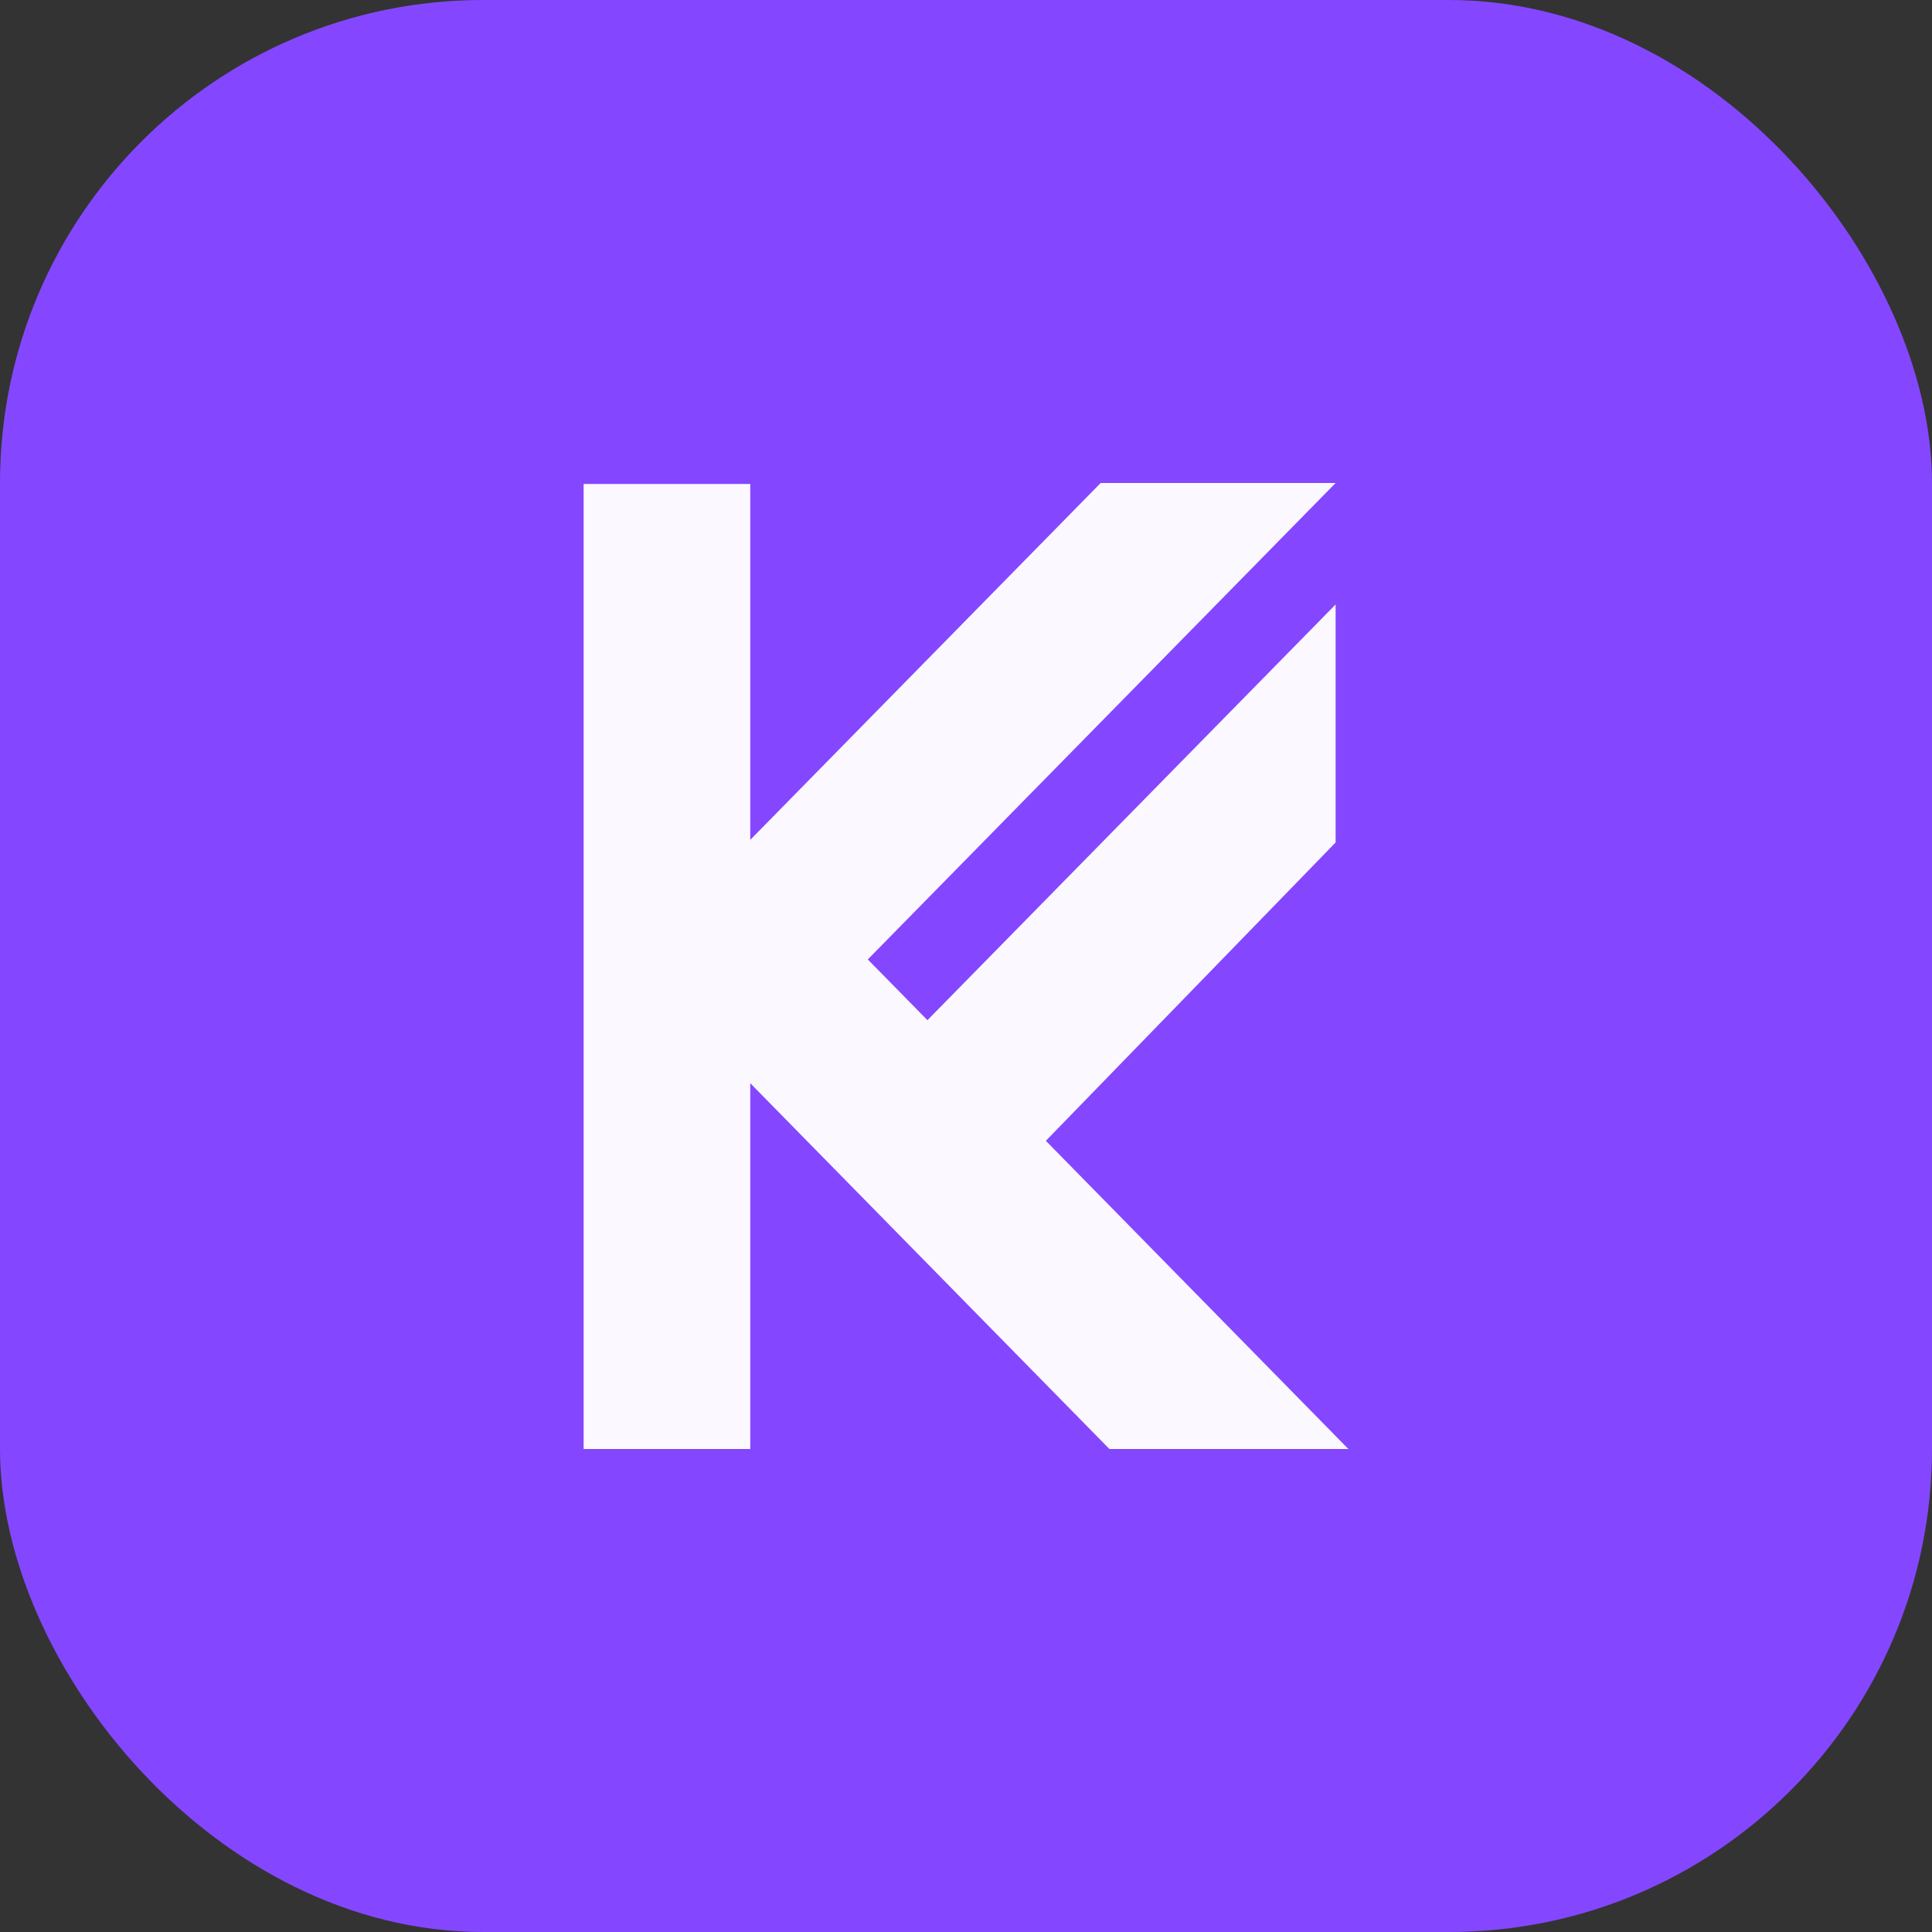
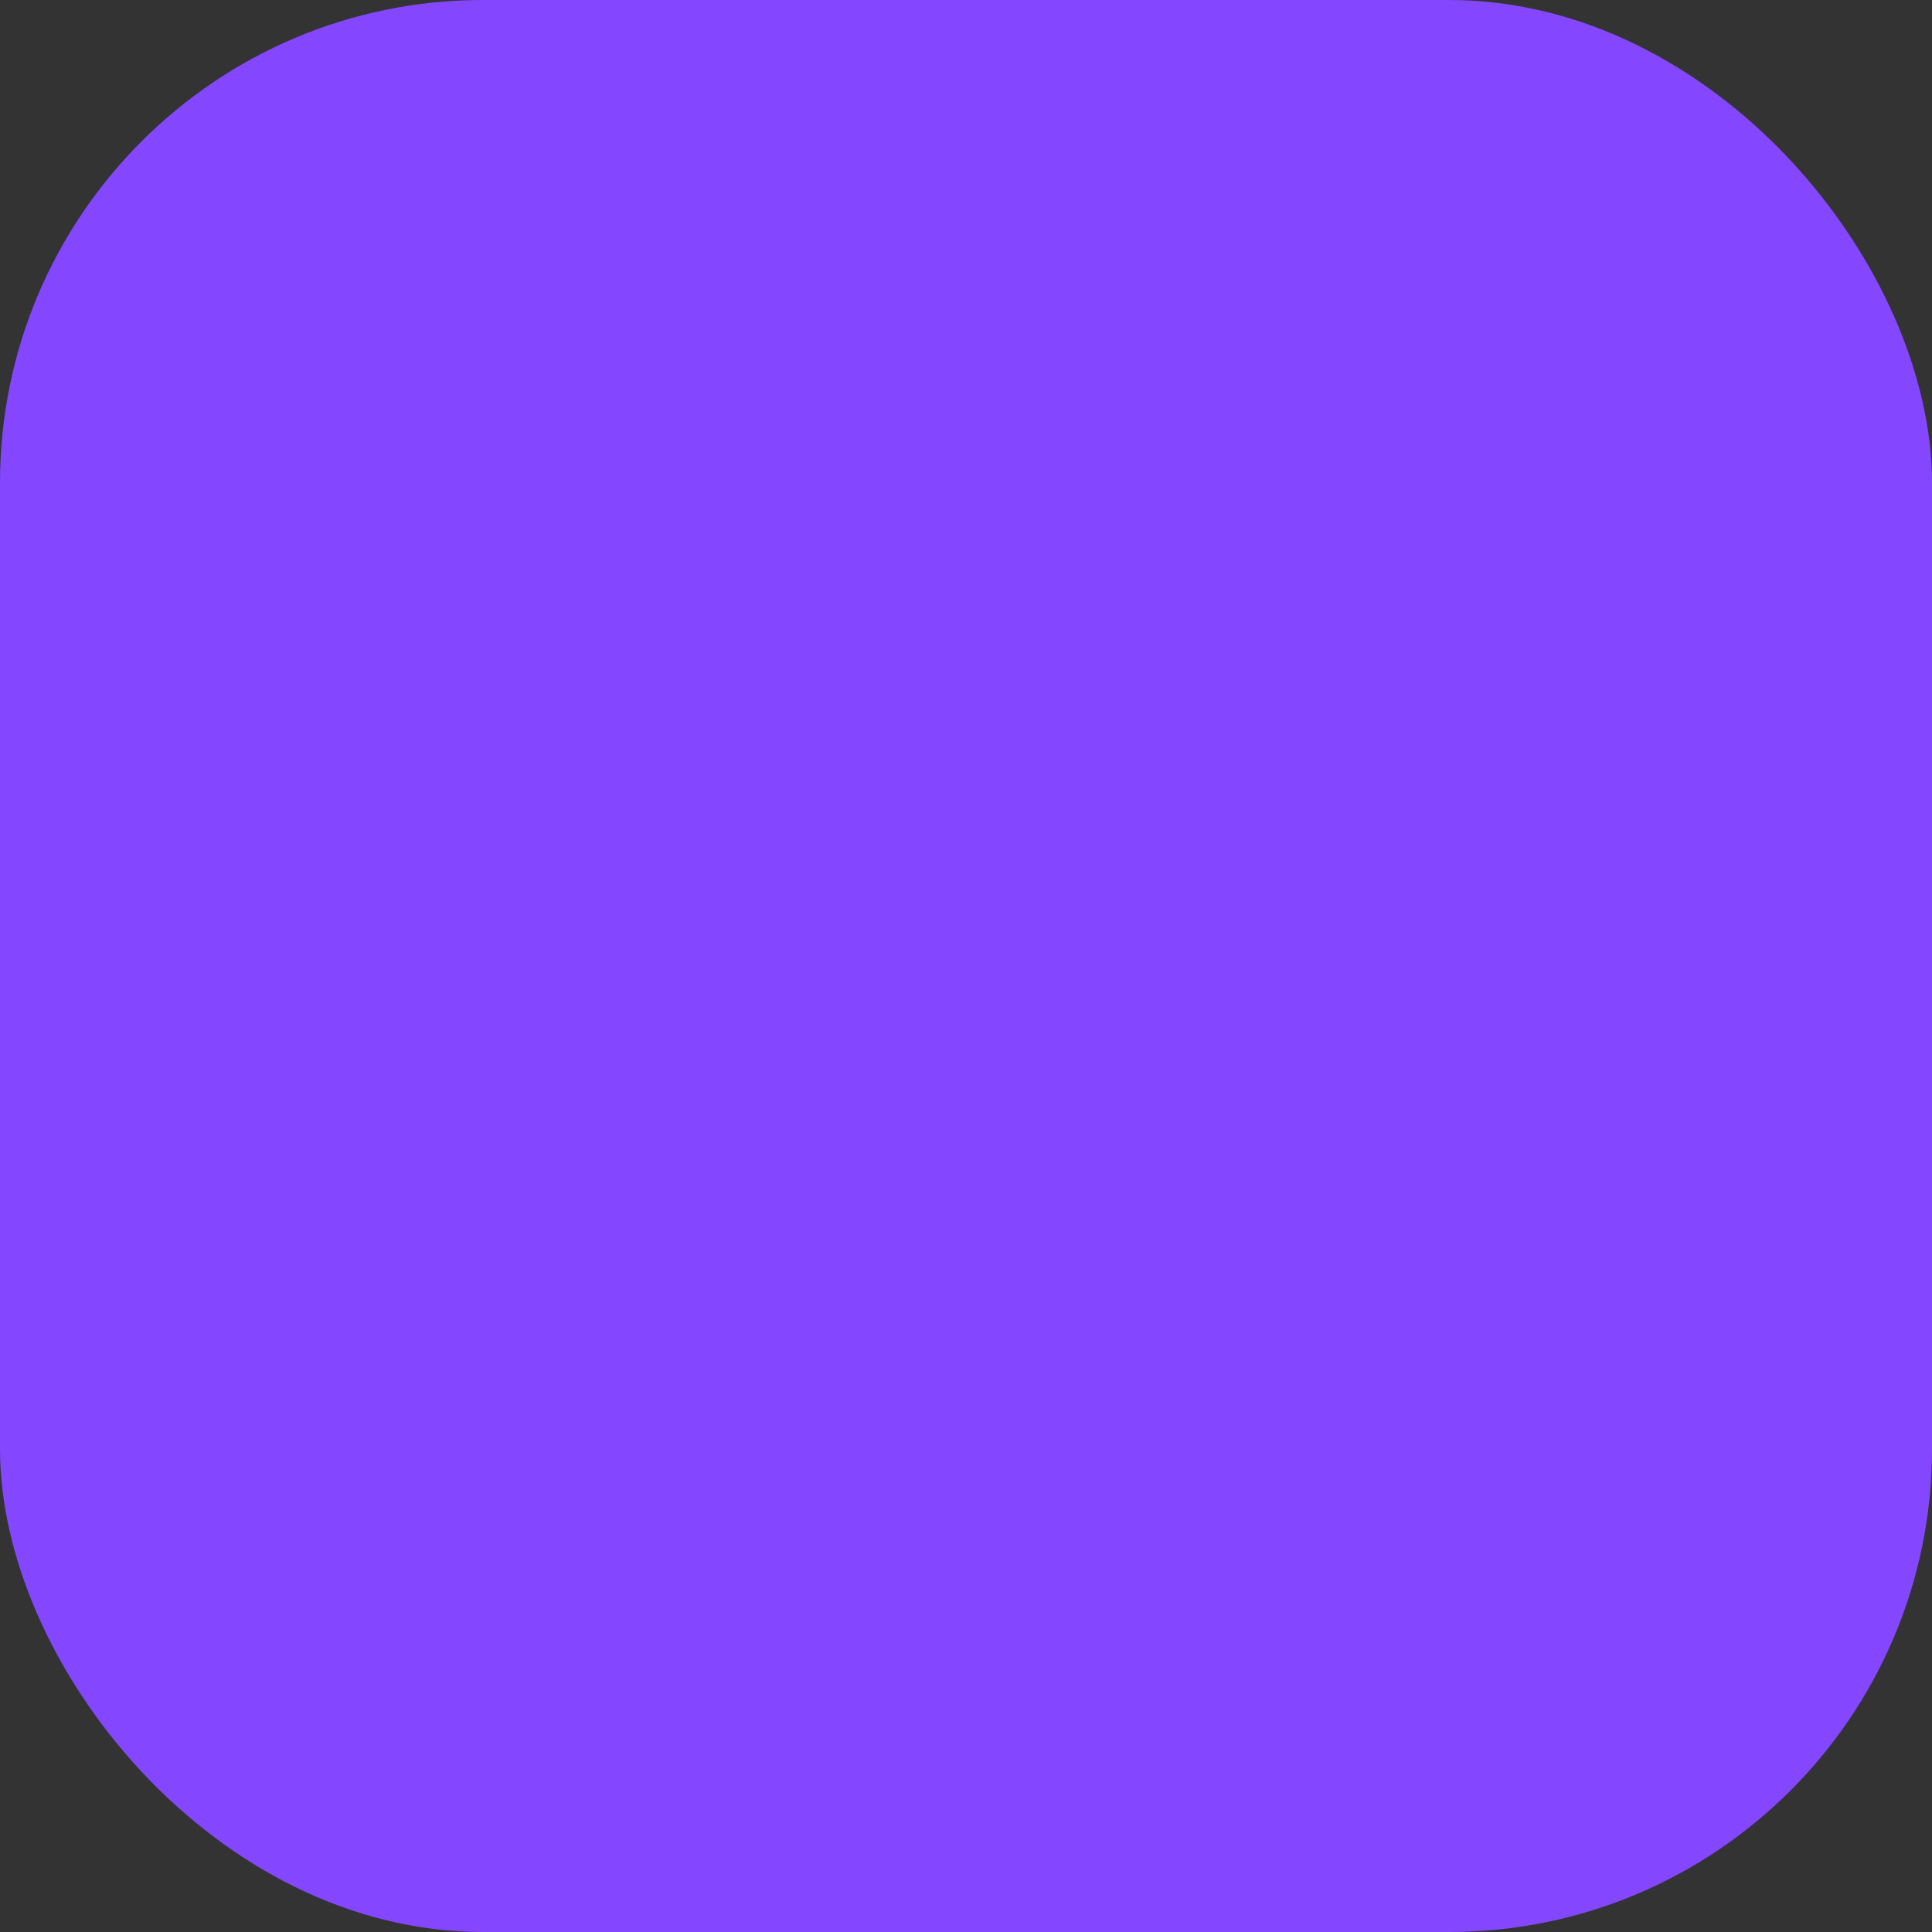
<svg xmlns="http://www.w3.org/2000/svg" width="48" height="48" viewBox="0 0 48 48" fill="none">
  <rect x="0" y="0" width="48" height="48" fill="#333333" stroke="none" />
  <rect width="48" height="48" rx="12" fill="#8447FF" />
-   <path d="M21.56 23.837L33.183 12H27.346L18.64 20.866V12.024H14.5V36H18.64V26.912L27.563 36H33.5L25.984 28.343L33.183 20.931V15.018L23.042 25.346L21.56 23.837Z" fill="#FBF9FF" />
</svg>